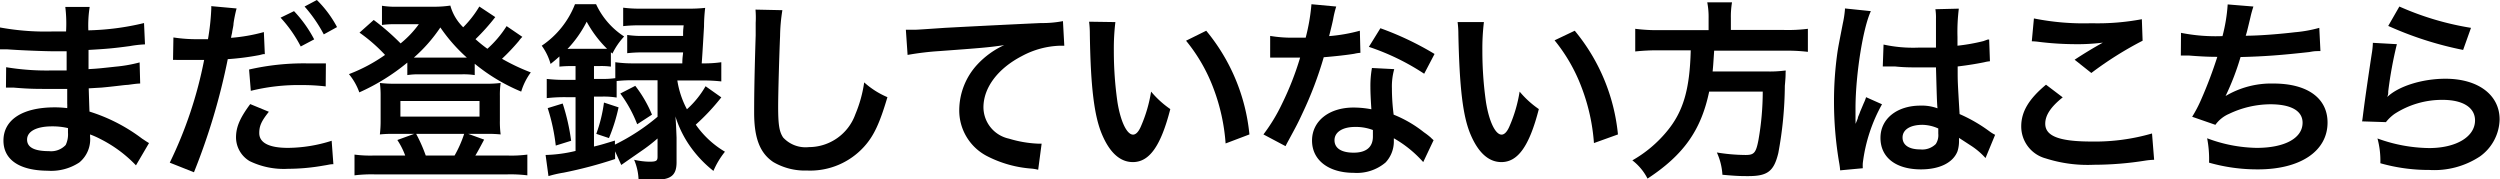
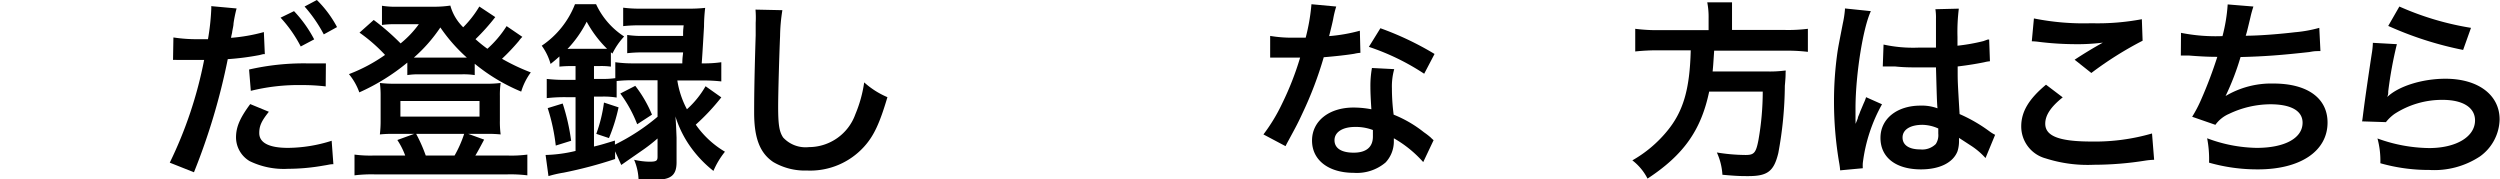
<svg xmlns="http://www.w3.org/2000/svg" viewBox="0 0 260.36 18.68">
  <g id="Layer_2" data-name="Layer 2">
    <g id="text">
-       <path d="M14.16,17.22a13.5,13.5,0,0,0-3.7-2.74A8.9,8.9,0,0,0,9.38,14v.22a3.12,3.12,0,0,1-1.12,2.7,5.32,5.32,0,0,1-3.3.86C2,17.76.36,16.62.36,14.64c0-2.18,2-3.46,5.34-3.46A10.45,10.45,0,0,1,7,11.26a3.85,3.85,0,0,0,0-.48v-.44c0-.28,0-.28,0-1.08l-2,0c-1.22,0-2,0-3.62-.14-.26,0-.46,0-.76,0L.64,7a25.79,25.79,0,0,0,4.66.34l1.64,0c0-.18,0-.86,0-2l-1.26,0c-1,0-3.56-.1-4.9-.2l-.44,0H0L0,2.86a26.3,26.3,0,0,0,5.38.42l1.5,0A14.27,14.27,0,0,0,6.8.72H9.34A12.4,12.4,0,0,0,9.2,3.16,27.06,27.06,0,0,0,15,2.4l.1,2.22a12.51,12.51,0,0,0-1.58.18c-1.76.24-2.54.3-4.3.4,0,.5,0,.74,0,2,1-.06,1-.06,2.84-.26a14.8,14.8,0,0,0,2.48-.44l.06,2.2c-.34,0-.84.08-1.3.14-.3,0-1.2.14-2.7.28l-1.36.08c.06,1.94.06,1.94.08,2.42a17.89,17.89,0,0,1,5.48,2.82c.34.22.44.3.72.46ZM5.42,13.16c-1.62,0-2.6.52-2.6,1.38s.86,1.2,2.28,1.2a2.08,2.08,0,0,0,1.74-.64,2.54,2.54,0,0,0,.24-1.28v-.48A7,7,0,0,0,5.42,13.16Z" />
      <path d="M18.06,3.9a15.91,15.91,0,0,0,2.68.18l.92,0A24.28,24.28,0,0,0,22,1a2.71,2.71,0,0,0,0-.36l2.64.24a13.55,13.55,0,0,0-.32,1.56c0,.24-.08.52-.14.88,0,.1-.06.26-.12.62a18.23,18.23,0,0,0,3.42-.6l.1,2.3-.18,0L27,5.74a27.18,27.18,0,0,1-3.28.42A66.52,66.52,0,0,1,20.2,17.94l-2.52-1A43.13,43.13,0,0,0,21.26,6.24h-.2l-.44,0H19.2c-.28,0-.64,0-.8,0a3,3,0,0,0-.38,0ZM28,11.64c-.8,1-1,1.5-1,2.22,0,1,1,1.54,3,1.54a15.31,15.31,0,0,0,4.54-.74l.18,2.44c-.36,0-.46.06-1,.14a21.43,21.43,0,0,1-3.72.34,8.12,8.12,0,0,1-4-.8,2.89,2.89,0,0,1-1.42-2.46c0-1.06.38-2,1.48-3.48ZM33.92,9a20.82,20.82,0,0,0-2.52-.14,20.68,20.68,0,0,0-5.28.6l-.18-2.22a25.56,25.56,0,0,1,6-.64c.6,0,1.06,0,2,0Zm-3.3-7.84a13,13,0,0,1,2.1,2.94l-1.4.74a13.5,13.5,0,0,0-2.1-3Zm3.1,2.42a14.74,14.74,0,0,0-2-2.9L33,0A11.57,11.57,0,0,1,35.1,2.82Z" />
      <path d="M54.4,3.84a2.75,2.75,0,0,0-.36.42,21.67,21.67,0,0,1-1.76,1.86,20.89,20.89,0,0,0,3,1.42,6.53,6.53,0,0,0-1,2,19.31,19.31,0,0,1-4.84-2.9V7.82a7.67,7.67,0,0,0-1.34-.08H43.68a7.54,7.54,0,0,0-1.26.08V6.52a21.73,21.73,0,0,1-5,3.1,6.25,6.25,0,0,0-1.08-1.9,17,17,0,0,0,3.76-2A16.75,16.75,0,0,0,37.44,3.4l1.48-1.32a24.74,24.74,0,0,1,2.8,2.44,10.45,10.45,0,0,0,1.9-2H41a8.9,8.9,0,0,0-1.22.08v-2a9,9,0,0,0,1.66.1h3.76A11.17,11.17,0,0,0,46.9.58a5,5,0,0,0,1.34,2.26A11,11,0,0,0,49.92.68l1.66,1.1a21.81,21.81,0,0,1-2.06,2.3,13.59,13.59,0,0,0,1.24,1,11.16,11.16,0,0,0,2-2.36ZM42.2,16.2a7.7,7.7,0,0,0-.82-1.62l1.76-.64H41a12.89,12.89,0,0,0-1.44.06,11.48,11.48,0,0,0,.08-1.46V10a9.76,9.76,0,0,0-.08-1.36,12.41,12.41,0,0,0,1.58.08h9.44a11.32,11.32,0,0,0,1.56-.08A8.76,8.76,0,0,0,52.06,10v2.54A9.8,9.8,0,0,0,52.14,14a13.14,13.14,0,0,0-1.44-.06H48.76l1.66.6c-.32.6-.78,1.46-.92,1.66h3.42a12.85,12.85,0,0,0,2-.1v2.16a14.65,14.65,0,0,0-2.08-.1H39a14.82,14.82,0,0,0-2.08.1V16.1a12.56,12.56,0,0,0,1.94.1Zm-.5-4.06h8.24V10.52H41.7ZM48.12,6h.5a17.29,17.29,0,0,1-2.76-3.14A16,16,0,0,1,43.1,6h5ZM47.34,16.2a11.94,11.94,0,0,0,1-2.26h-5a16.19,16.19,0,0,1,1,2.26Z" />
      <path d="M59.44,6.88a11.66,11.66,0,0,0-1.18.06V5.88c-.38.34-.5.44-.92.78a6,6,0,0,0-.92-1.9A9.24,9.24,0,0,0,59.88.44h2.2A8,8,0,0,0,65,3.8a7.22,7.22,0,0,0-1.22,1.78l-.16-.14v1.5a7,7,0,0,0-1.18-.06h-.58V8.22h.8a9.22,9.22,0,0,0,1.42-.08V6.48A12.92,12.92,0,0,0,66,6.6h5.06c0-.6.06-.8.08-1.14h-4a13.91,13.91,0,0,0-1.82.08V3.64a10.33,10.33,0,0,0,1.82.1h4c0-.5,0-.56.06-1.1H66.8a15.75,15.75,0,0,0-1.9.08V.8a13.6,13.6,0,0,0,2,.1h4.7A14.86,14.86,0,0,0,73.44.82a16.93,16.93,0,0,0-.12,1.94c-.06,1-.16,2.8-.24,3.84h.12a12.37,12.37,0,0,0,1.92-.12v2a17,17,0,0,0-1.9-.1H70.54a9.43,9.43,0,0,0,1,3,9.66,9.66,0,0,0,1.94-2.4l1.64,1.16a22.35,22.35,0,0,1-2.66,2.84A9.71,9.71,0,0,0,75.5,15.8a8.44,8.44,0,0,0-1.2,2,12.2,12.2,0,0,1-2.44-2.58,11.18,11.18,0,0,1-1.52-3.1q.06.6.12,2.22v2.56c0,1.34-.58,1.82-2.2,1.82-.44,0-1,0-1.76-.08a5.78,5.78,0,0,0-.46-2,7.85,7.85,0,0,0,1.56.2c.74,0,.88-.08.88-.52v-1.9a17,17,0,0,1-1.42,1.12l-1.7,1.18-.66.46-.64-1.42v.8a44.81,44.81,0,0,1-5.36,1.42,12.07,12.07,0,0,0-1.58.36l-.3-2.2a14.81,14.81,0,0,0,3.12-.42v-5.6h-1a16.36,16.36,0,0,0-2,.1v-2a17,17,0,0,0,2,.1h1V6.88Zm-1.56,8.28a20.13,20.13,0,0,0-.84-3.9l1.56-.48a21.53,21.53,0,0,1,.88,3.88Zm1.6-10.08h3c.36,0,.48,0,.74,0a11.84,11.84,0,0,1-2.12-2.82,11.92,11.92,0,0,1-2,2.84ZM66,8.36a14.2,14.2,0,0,0-1.78.08v1.72a8.21,8.21,0,0,0-1.56-.1h-.8v5.2c.76-.18,1.12-.3,2.18-.62v.42a21.39,21.39,0,0,0,4.44-2.9V8.36Zm-3.9,5.58a15.23,15.23,0,0,0,.8-3.26l1.52.5a18.18,18.18,0,0,1-1,3.2Zm4.06-5a13,13,0,0,1,1.74,3l-1.54,1A13.47,13.47,0,0,0,64.6,9.74Z" />
      <path d="M81.48,1.06a18.28,18.28,0,0,0-.24,2.7c-.08,1.86-.2,5.92-.2,7.34,0,1.9.12,2.62.52,3.22a3.17,3.17,0,0,0,2.68,1,5.15,5.15,0,0,0,4.84-3.42A13.41,13.41,0,0,0,90,8.58a8.64,8.64,0,0,0,2.42,1.54c-.8,2.7-1.4,4-2.38,5.1a7.57,7.57,0,0,1-6,2.54,6.52,6.52,0,0,1-3.5-.88c-1.38-.92-2-2.46-2-5.14,0-1,0-3,.16-8.06,0-.6,0-1,0-1.3A10,10,0,0,0,78.68,1Z" />
-       <path d="M94.34,3.1l.76,0c.36,0,.36,0,3.3-.2,1.12-.06,4.44-.24,10-.5a11.29,11.29,0,0,0,2.3-.2l.14,2.56-.42,0a8.94,8.94,0,0,0-4,1.08c-2.54,1.32-4,3.32-4,5.34a3.36,3.36,0,0,0,2.66,3.26,12.14,12.14,0,0,0,3,.52l.4,0-.36,2.72a4.25,4.25,0,0,0-.68-.12,12,12,0,0,1-4.68-1.32,5.35,5.35,0,0,1-2.86-4.82,7.05,7.05,0,0,1,1.9-4.72,8.81,8.81,0,0,1,2.78-2c-1.62.24-2.4.3-6.74.62a29,29,0,0,0-3.32.4Z" />
-       <path d="M116.16,2.3a23.25,23.25,0,0,0-.16,3,37.43,37.43,0,0,0,.38,5.36c.34,2.08,1,3.36,1.62,3.36.3,0,.58-.3.82-.86a14.74,14.74,0,0,0,1.06-3.62,9.87,9.87,0,0,0,2,1.82c-1,3.9-2.2,5.52-3.9,5.52-1.34,0-2.42-1-3.22-2.9s-1.18-4.9-1.26-10.44a9.56,9.56,0,0,0-.08-1.28Zm9.46.9A19.94,19.94,0,0,1,130.12,14l-2.48.94a20.27,20.27,0,0,0-1.28-5.78,17.46,17.46,0,0,0-2.84-4.92Z" />
      <path d="M139.16.68A10,10,0,0,0,138.84,2c-.1.48-.2.88-.42,1.76a17.15,17.15,0,0,0,3.2-.56l.06,2.3a3.9,3.9,0,0,0-.64.1c-.72.12-1.94.26-3.18.36a38.39,38.39,0,0,1-2.2,5.8c-.46,1-.64,1.34-1.4,2.74-.26.48-.26.48-.38.72L131.58,14a18.2,18.2,0,0,0,1.94-3.2A30.77,30.77,0,0,0,135.4,6l-1.26,0-.8,0-1.06,0V3.74a13.89,13.89,0,0,0,2.7.18c.24,0,.58,0,1,0a20.43,20.43,0,0,0,.6-3.48Zm9.06,16.2a12.1,12.1,0,0,0-3.06-2.48c0,.18,0,.32,0,.4a3.2,3.2,0,0,1-.86,2.12A4.62,4.62,0,0,1,141,18c-2.64,0-4.36-1.32-4.36-3.36s1.78-3.44,4.32-3.44a9.93,9.93,0,0,1,1.86.18c-.06-.92-.1-1.7-.1-2.3a10.61,10.61,0,0,1,.16-2l2.32.12a6.67,6.67,0,0,0-.24,2,21.23,21.23,0,0,0,.18,2.74,12.5,12.5,0,0,1,3.16,1.84,7.37,7.37,0,0,1,.7.54,3.58,3.58,0,0,0,.3.28Zm-7.1-3.66c-1.3,0-2.14.54-2.14,1.38s.72,1.3,2,1.3,2-.56,2-1.68c0-.2,0-.68,0-.68A5,5,0,0,0,141.12,13.22Zm7.2-5.54a24.48,24.48,0,0,0-5.76-2.8l1.2-1.94a31.57,31.57,0,0,1,5.64,2.68Z" />
-       <path d="M154.54,2.3a23.25,23.25,0,0,0-.16,3,37.43,37.43,0,0,0,.38,5.36c.34,2.08,1,3.36,1.62,3.36.3,0,.58-.3.82-.86a14.74,14.74,0,0,0,1.06-3.62,9.87,9.87,0,0,0,2,1.82c-1,3.9-2.2,5.52-3.9,5.52-1.34,0-2.42-1-3.22-2.9S152,9.12,151.88,3.58a9.56,9.56,0,0,0-.08-1.28Zm9.46.9A19.94,19.94,0,0,1,168.5,14L166,14.9a20.27,20.27,0,0,0-1.28-5.78A17.46,17.46,0,0,0,161.9,4.2Z" />
-       <path d="M177.94,1.9A8,8,0,0,0,177.8.24h2.58a9,9,0,0,0-.12,1.66V3.12h5.5A16.83,16.83,0,0,0,188.28,3V5.4a17.8,17.8,0,0,0-2.44-.12h-7.32c-.1,1.5-.1,1.56-.16,2.16h5.54a12.57,12.57,0,0,0,2.06-.1.5.5,0,0,1,0,.2c0,.3,0,.54-.08,1.4a39.53,39.53,0,0,1-.68,7c-.46,1.9-1.12,2.4-3.12,2.4-.7,0-1.16,0-2.7-.14a6.49,6.49,0,0,0-.58-2.32,19,19,0,0,0,3,.26c.88,0,1.08-.22,1.34-1.6a29.28,29.28,0,0,0,.44-5H178c-.84,4-2.64,6.58-6.42,9.06A5.58,5.58,0,0,0,170,16.7a12.93,12.93,0,0,0,3.58-3c1.72-2.06,2.4-4.38,2.5-8.46H172.8a21.74,21.74,0,0,0-2.5.12V3a17.8,17.8,0,0,0,2.5.14h5.14Z" />
+       <path d="M177.94,1.9A8,8,0,0,0,177.8.24h2.58V3.12h5.5A16.83,16.83,0,0,0,188.28,3V5.4a17.8,17.8,0,0,0-2.44-.12h-7.32c-.1,1.5-.1,1.56-.16,2.16h5.54a12.57,12.57,0,0,0,2.06-.1.5.5,0,0,1,0,.2c0,.3,0,.54-.08,1.4a39.53,39.53,0,0,1-.68,7c-.46,1.9-1.12,2.4-3.12,2.4-.7,0-1.16,0-2.7-.14a6.49,6.49,0,0,0-.58-2.32,19,19,0,0,0,3,.26c.88,0,1.08-.22,1.34-1.6a29.28,29.28,0,0,0,.44-5H178c-.84,4-2.64,6.58-6.42,9.06A5.58,5.58,0,0,0,170,16.7a12.93,12.93,0,0,0,3.58-3c1.72-2.06,2.4-4.38,2.5-8.46H172.8a21.74,21.74,0,0,0-2.5.12V3a17.8,17.8,0,0,0,2.5.14h5.14Z" />
      <path d="M191.64,17.74a7.3,7.3,0,0,0-.1-.78A37.93,37.93,0,0,1,191,10.6a35.75,35.75,0,0,1,.38-5.3c.1-.6.1-.6.54-2.86A10.74,10.74,0,0,0,192.14,1V.88l2.7.28c-.82,1.74-1.58,6.56-1.6,10,0,.72,0,.72,0,1v.32a3.4,3.4,0,0,1,0,.42h0c.1-.22.1-.22.24-.58,0-.14.14-.36.24-.68l.38-.9a3.81,3.81,0,0,0,.24-.62l1.66.74a16.69,16.69,0,0,0-2,6.12,3.92,3.92,0,0,0,0,.54Zm4.52-13.1a14.41,14.41,0,0,0,3.62.32c.7,0,1.14,0,1.84,0,0-1.18,0-2.18,0-3a5.59,5.59,0,0,0-.06-1L204,.9a19.57,19.57,0,0,0-.14,2.94v.92a20.11,20.11,0,0,0,2.7-.48l.44-.16.16,0,.08,2.26a3.46,3.46,0,0,0-.58.1c-.68.14-1.72.32-2.78.44v.44c0,1.12,0,1.16.2,4.52a16,16,0,0,1,3.14,1.82,3.81,3.81,0,0,0,.56.34l-1,2.42a7.49,7.49,0,0,0-1.5-1.28l-1.26-.82v.28a3.5,3.5,0,0,1-.16,1.12c-.46,1.18-1.86,1.88-3.8,1.88-2.62,0-4.22-1.24-4.22-3.28S197.62,11,200,11a4.75,4.75,0,0,1,1.78.28c-.06-.5-.08-1.48-.16-4.26-.8,0-1.28,0-1.8,0-.74,0-1.54,0-2.48-.1l-.6,0-.34,0-.2,0-.12,0ZM200.22,13c-1.28,0-2.08.5-2.08,1.32s.72,1.24,1.84,1.24A2,2,0,0,0,201.6,15a1.68,1.68,0,0,0,.26-1.08v-.54A4.19,4.19,0,0,0,200.22,13Z" />
      <path d="M214.82,10.14c-1.26,1-1.82,1.88-1.82,2.74,0,1.3,1.46,1.86,4.84,1.86a21.33,21.33,0,0,0,6.28-.84l.22,2.74a8,8,0,0,0-.88.08,34.22,34.22,0,0,1-5.4.44,14.31,14.31,0,0,1-5-.66,3.44,3.44,0,0,1-2.56-3.34c0-1.52.78-2.84,2.58-4.34Zm-3-8.22a26.23,26.23,0,0,0,6,.5A24.8,24.8,0,0,0,223.06,2l.08,2.24A36.77,36.77,0,0,0,217.8,7.6l-1.74-1.38c1-.66,2-1.26,2.94-1.78a21.32,21.32,0,0,1-3,.16,31.54,31.54,0,0,1-3.66-.24,6,6,0,0,0-.74-.06Z" />
      <path d="M227.14,3.42a18.4,18.4,0,0,0,4.32.34A17.16,17.16,0,0,0,232,.46l2.68.22a11.18,11.18,0,0,0-.32,1.16c-.36,1.5-.36,1.5-.48,1.88,1.52,0,3.78-.2,5.1-.36a13.64,13.64,0,0,0,2.56-.46l.12,2.42c-.46,0-.64,0-1.16.1-2.9.32-4.66.46-7.16.52A26.59,26.59,0,0,1,231.78,10v0a9.3,9.3,0,0,1,5-1.3c3.52,0,5.62,1.52,5.62,4.06,0,3-2.86,4.88-7.24,4.88a18.27,18.27,0,0,1-5.1-.7,11.38,11.38,0,0,0-.2-2.54,15.22,15.22,0,0,0,5.16,1c2.9,0,4.78-1,4.78-2.62,0-1.24-1.2-1.92-3.36-1.92a10.11,10.11,0,0,0-4.3,1A3.39,3.39,0,0,0,230.72,13l-2.42-.84a13.45,13.45,0,0,0,.94-1.8,45.28,45.28,0,0,0,1.68-4.44c-1.06,0-2-.06-3-.14-.28,0-.48,0-.64,0h-.16Z" />
      <path d="M249.62,4.6a42.32,42.32,0,0,0-.9,4.92c0,.28,0,.28-.1.58l0,0c1.16-1.12,3.64-1.9,6.06-1.9,3.4,0,5.64,1.68,5.64,4.24a4.87,4.87,0,0,1-2.06,3.86A8.64,8.64,0,0,1,253,17.7a18.39,18.39,0,0,1-5.1-.7,8.88,8.88,0,0,0-.3-2.58,16.15,16.15,0,0,0,5.38,1c2.82,0,4.78-1.18,4.78-2.88,0-1.34-1.26-2.14-3.38-2.14a9.1,9.1,0,0,0-5,1.46,4.35,4.35,0,0,0-.9.86L246,12.64c.06-.36.06-.44.16-1.2.16-1.24.48-3.46.84-5.82a8.16,8.16,0,0,0,.12-1.16Zm.26-3.92a30,30,0,0,0,7.46,2.22l-.82,2.3a36.2,36.2,0,0,1-7.8-2.5Z" />
    </g>
  </g>
</svg>